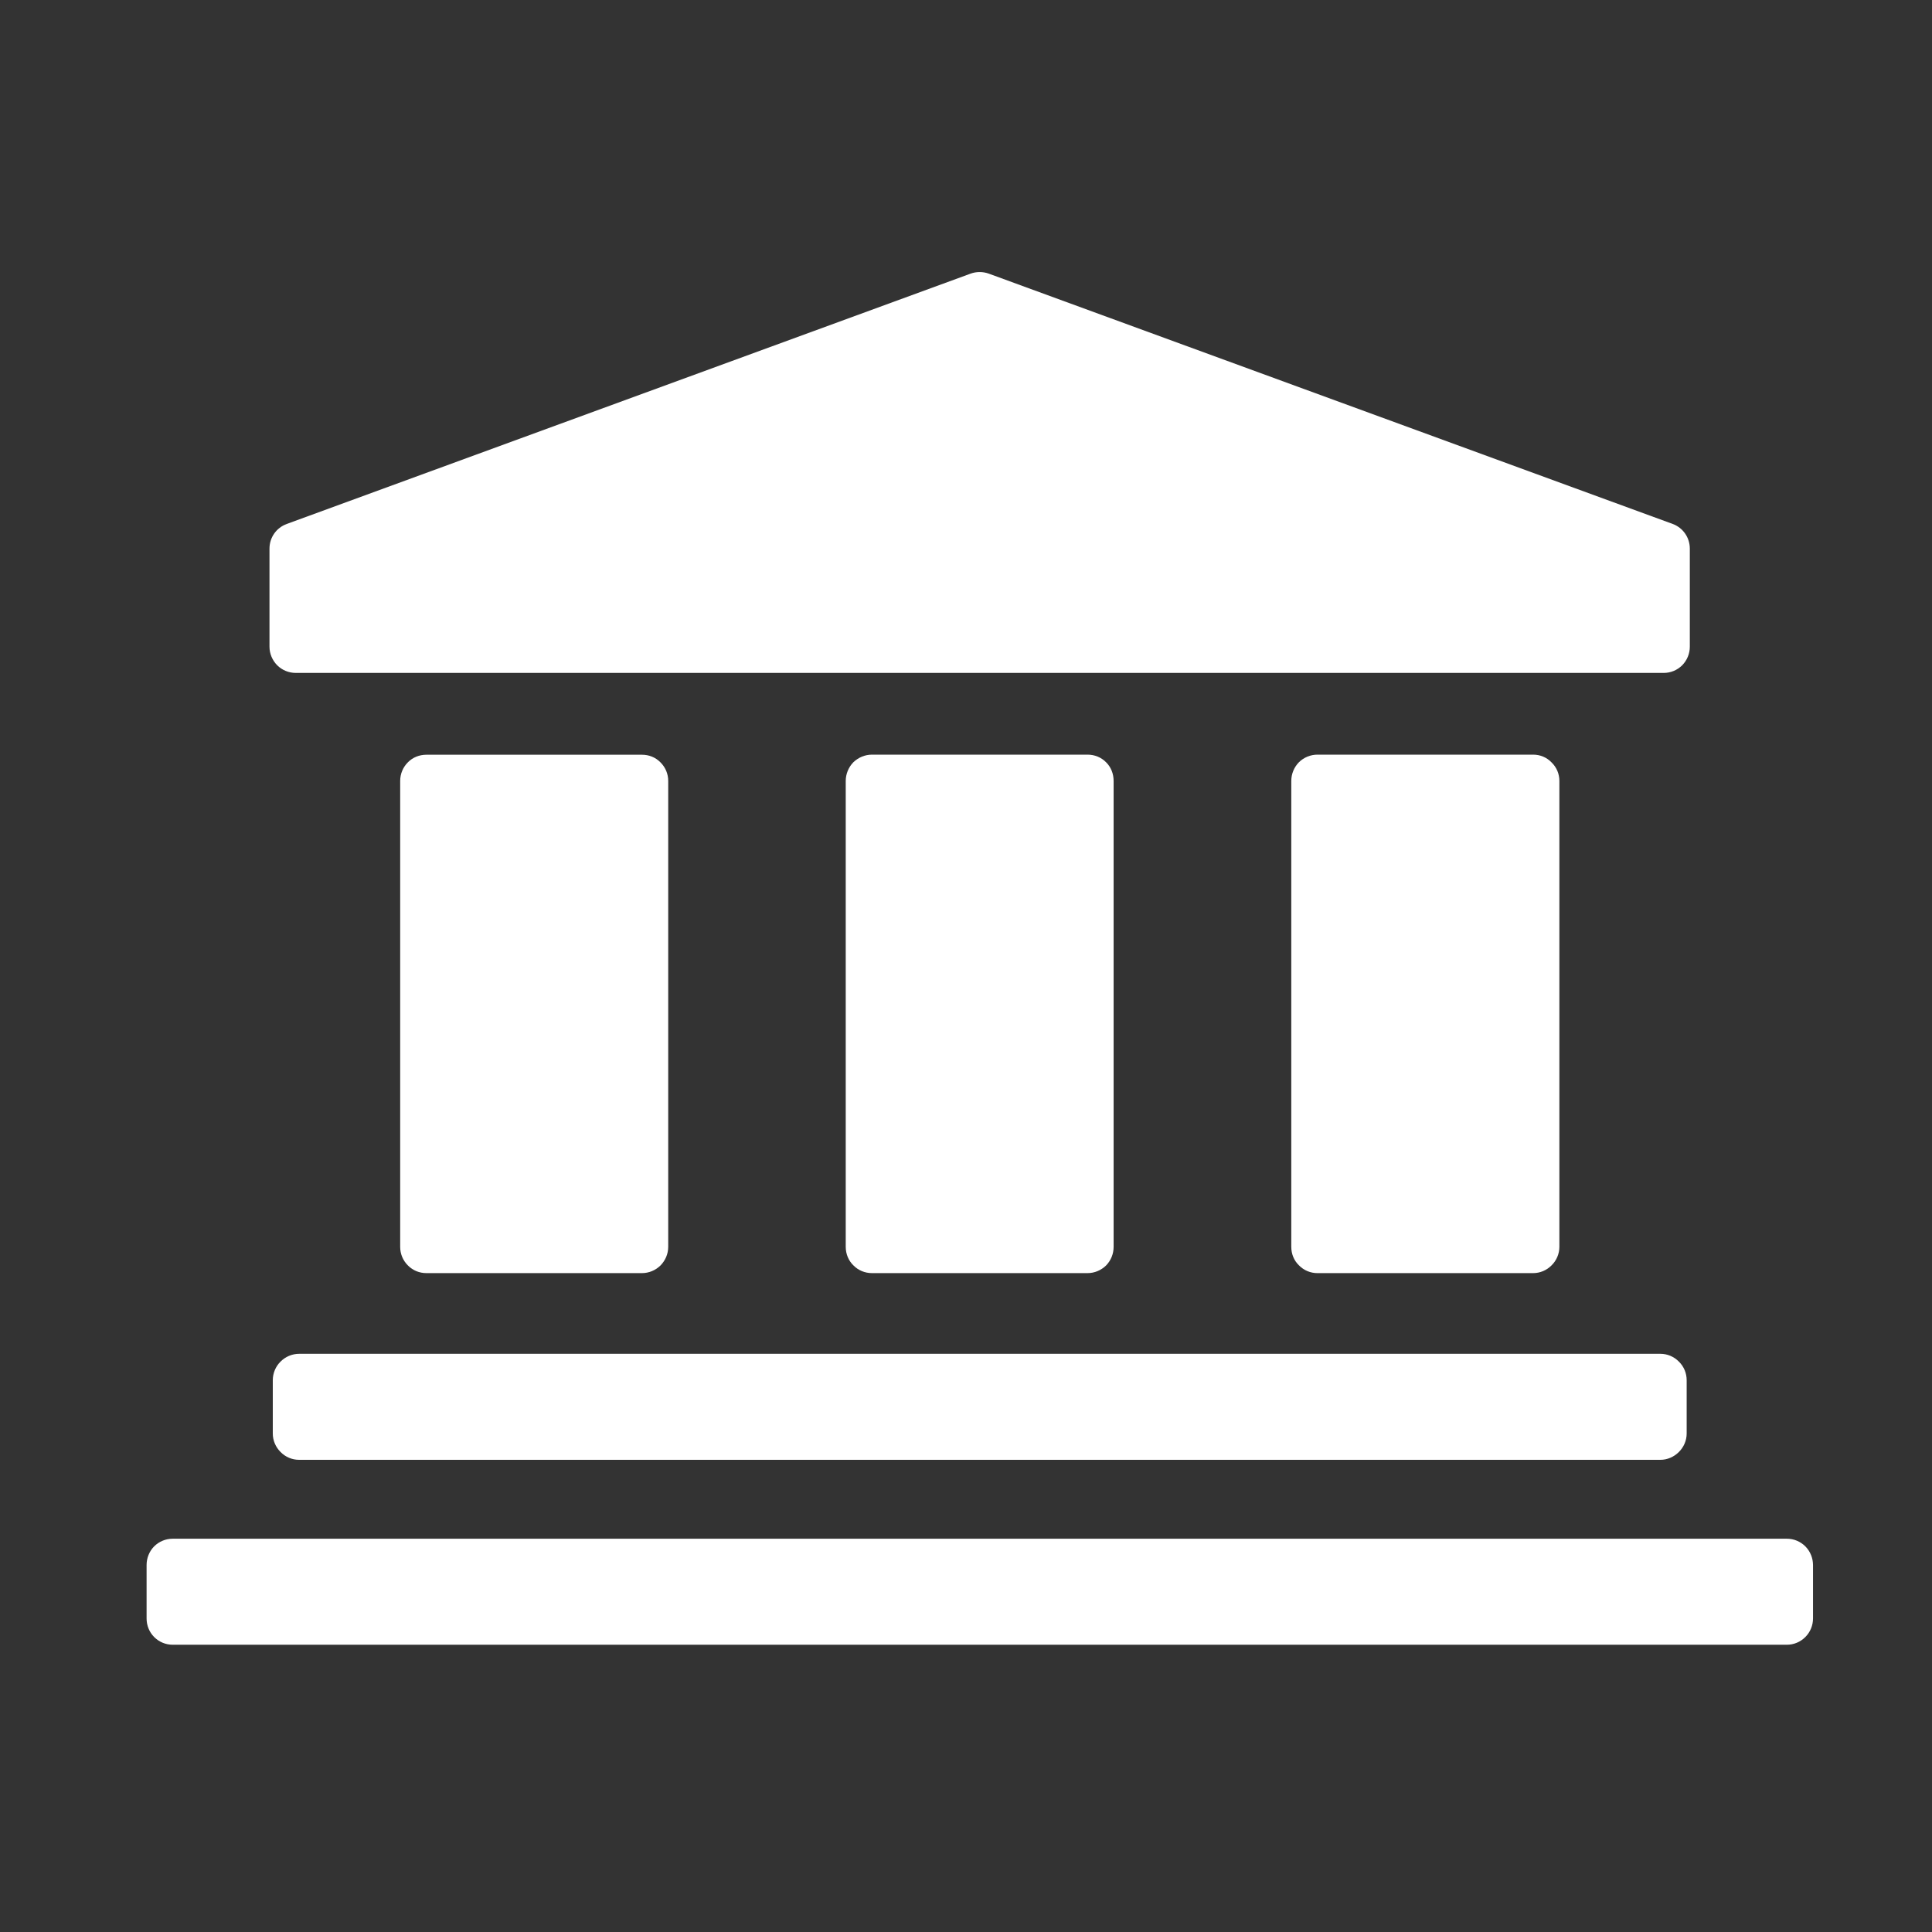
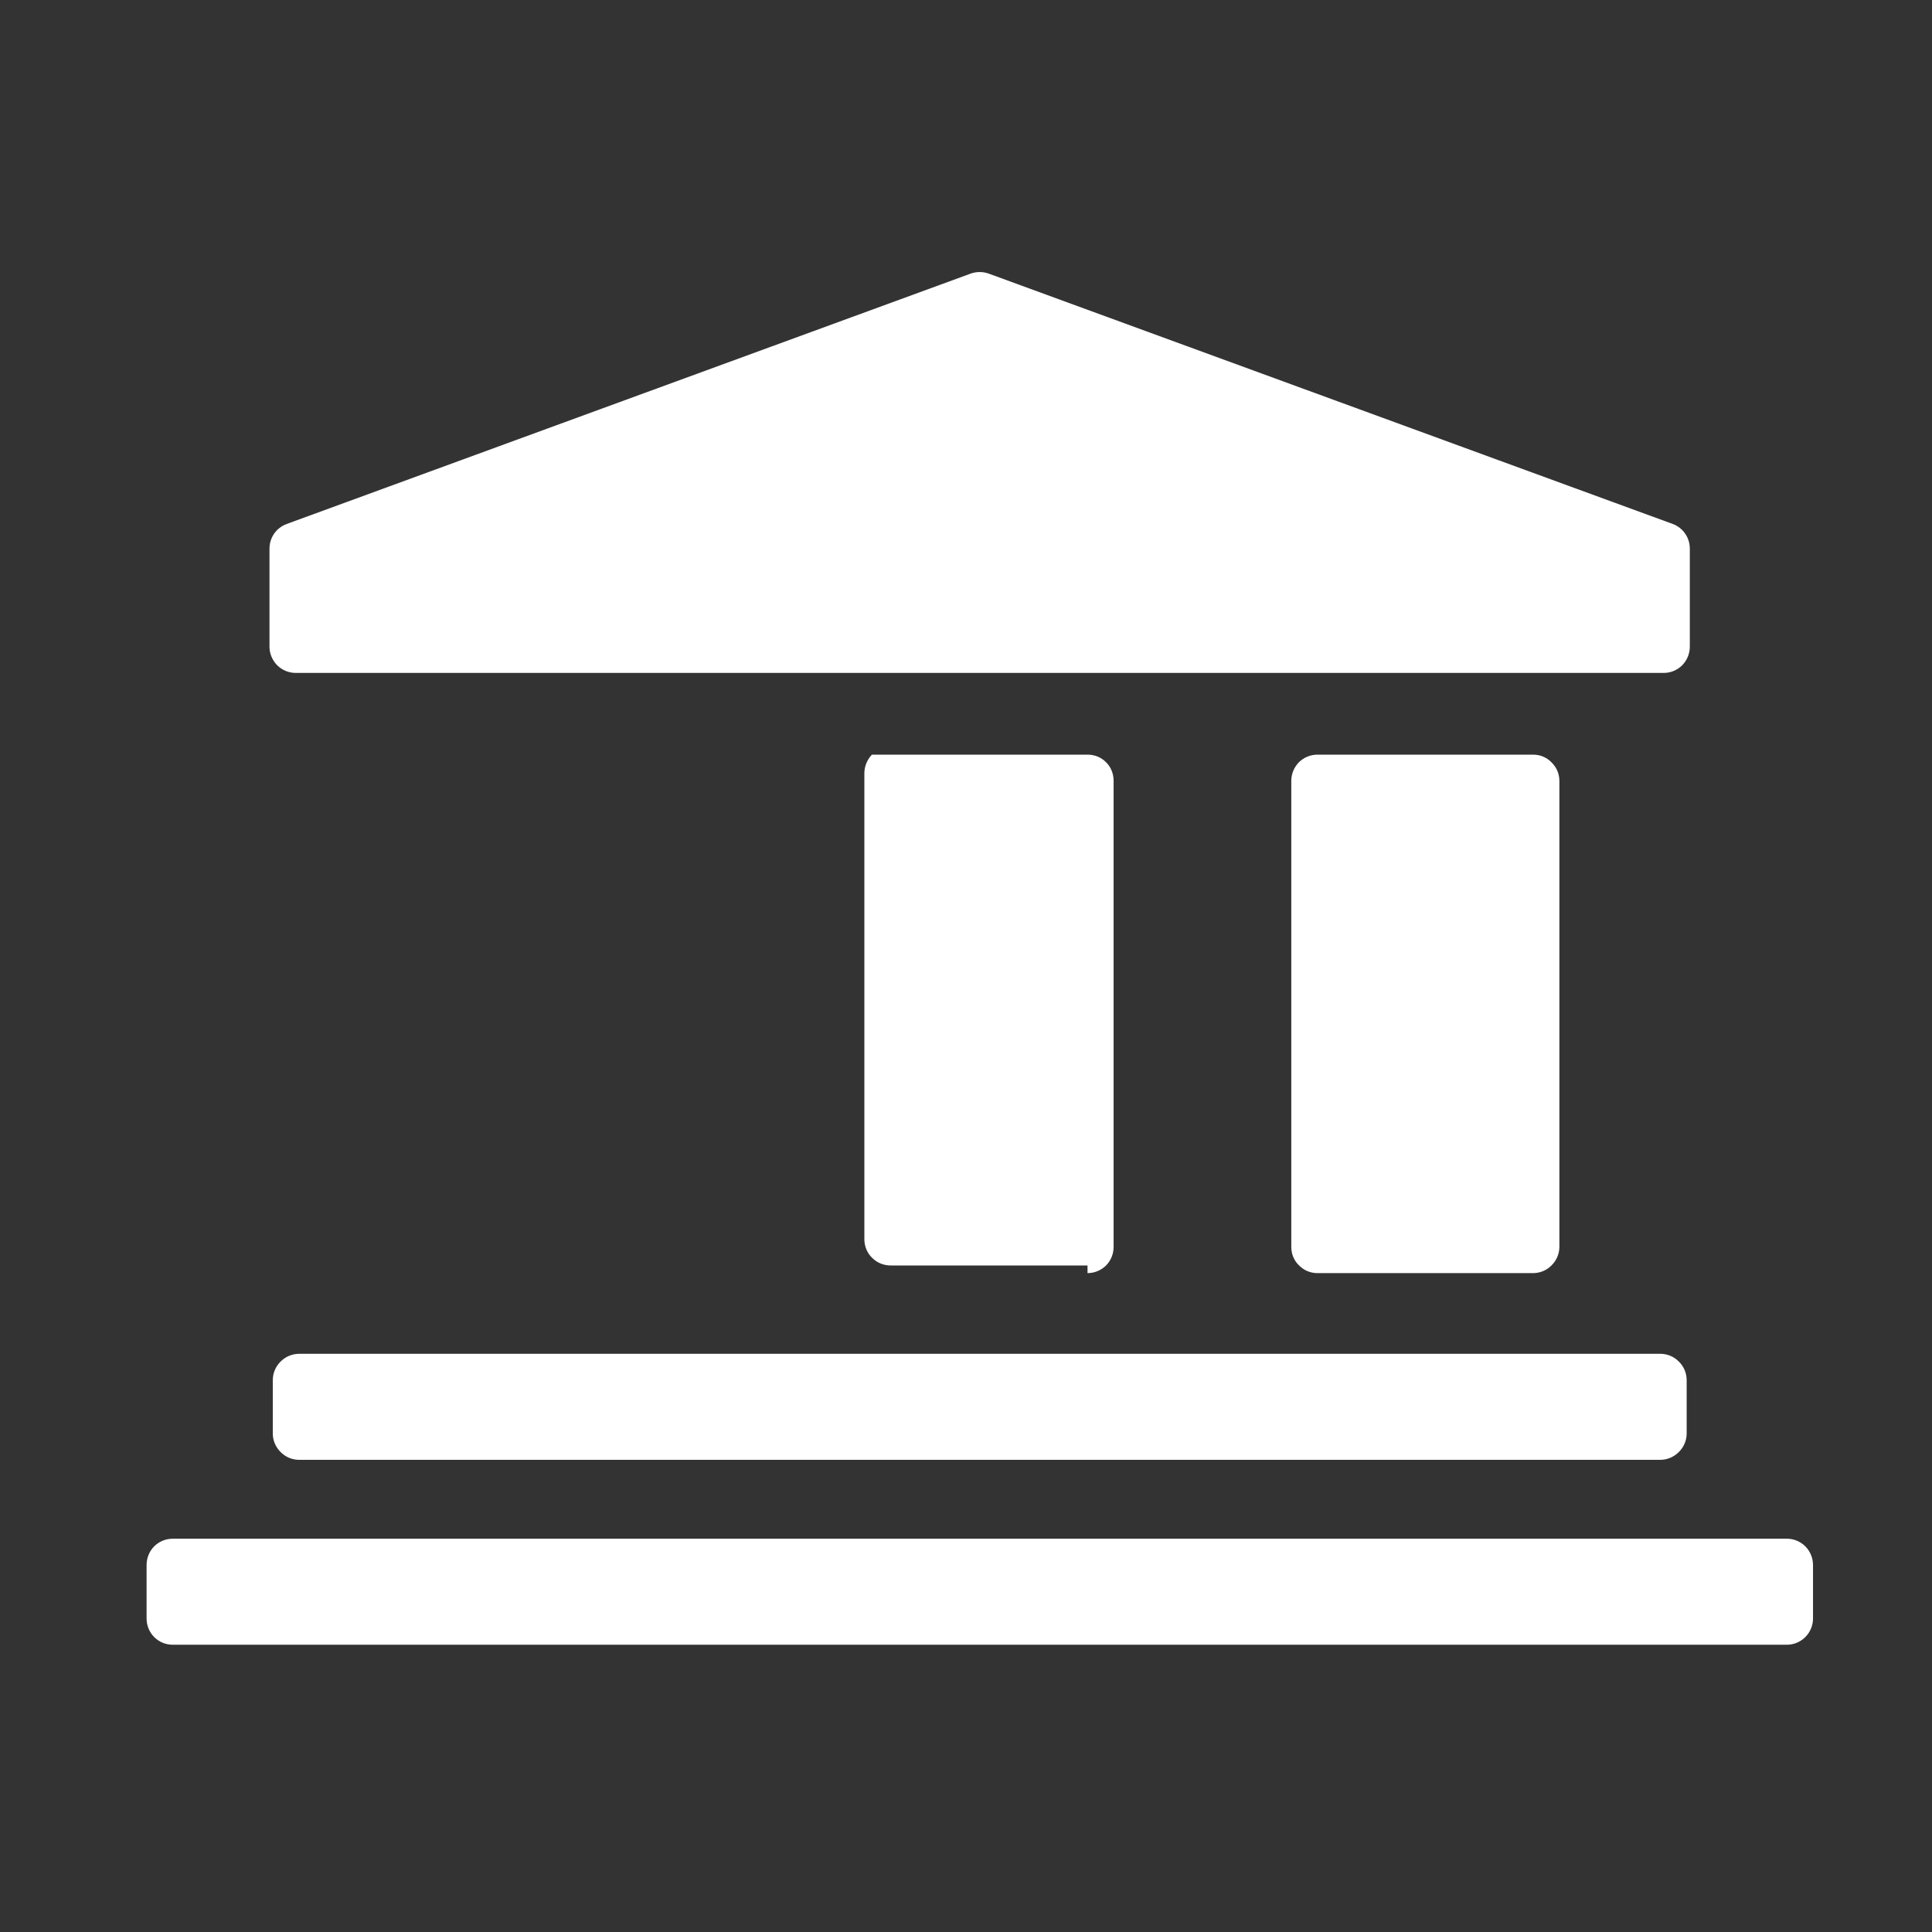
<svg xmlns="http://www.w3.org/2000/svg" version="1.1" id="Layer_1" x="0px" y="0px" width="128px" height="128px" viewBox="0 0 128 128" enable-background="new 0 0 128 128" xml:space="preserve">
  <rect x="0" y="0" width="128" height="128" fill="#333333" stroke="none" />
  <g>
    <g>
      <path fill="#FFFFFF" d="M18.588,90.209c-0.325,0.318-0.515,0.768-0.515,1.231v3.535c0,0.464,0.19,0.9,0.515,1.224    c0.328,0.336,0.768,0.518,1.231,0.518h90.187c0.454,0,0.894-0.189,1.223-0.518c0.325-0.323,0.517-0.76,0.517-1.224V91.44    c0-0.464-0.183-0.905-0.517-1.231c-0.323-0.328-0.759-0.516-1.223-0.516H19.82C19.356,89.693,18.913,89.882,18.588,90.209z" />
      <path fill="#FFFFFF" d="M19.6,44.583h90.622c0.46,0,0.896-0.178,1.228-0.507c0.323-0.327,0.505-0.77,0.505-1.234v-6.492    c0-0.741-0.456-1.386-1.137-1.638L65.504,18.127c-0.388-0.137-0.812-0.137-1.195,0l-45.31,16.586    c-0.691,0.252-1.145,0.896-1.145,1.638v6.492c0,0.465,0.189,0.907,0.512,1.234C18.697,44.405,19.137,44.583,19.6,44.583z" />
      <path fill="#FFFFFF" d="M119.612,102.454c-0.326-0.326-0.763-0.51-1.227-0.51H11.444c-0.464,0-0.909,0.184-1.234,0.51    c-0.322,0.327-0.498,0.776-0.498,1.231v3.541c0,0.464,0.176,0.902,0.498,1.228c0.333,0.335,0.77,0.514,1.234,0.514h106.941    c0.456,0,0.894-0.179,1.227-0.514c0.322-0.325,0.505-0.764,0.505-1.228v-3.541C120.114,103.23,119.941,102.789,119.612,102.454z" />
-       <path fill="#FFFFFF" d="M42.532,84.347c0.458,0,0.897-0.182,1.229-0.508c0.325-0.333,0.51-0.769,0.51-1.233V51.739    c0-0.465-0.182-0.9-0.51-1.227c-0.327-0.335-0.758-0.509-1.229-0.509H28.25c-0.46,0-0.906,0.173-1.225,0.501    c-0.329,0.327-0.512,0.77-0.512,1.235v30.867c0,0.473,0.184,0.908,0.512,1.233c0.328,0.334,0.765,0.508,1.225,0.508H42.532    L42.532,84.347z" />
      <path fill="#FFFFFF" d="M101.576,84.347c0.454,0,0.891-0.182,1.219-0.514c0.327-0.319,0.518-0.763,0.518-1.228V51.739    c0-0.465-0.181-0.9-0.518-1.227c-0.319-0.335-0.756-0.515-1.219-0.515H87.285c-0.452,0-0.903,0.18-1.231,0.507    c-0.319,0.327-0.503,0.77-0.503,1.235v30.867c0,0.465,0.175,0.909,0.51,1.228c0.321,0.332,0.764,0.514,1.225,0.514H101.576    L101.576,84.347z" />
-       <path fill="#FFFFFF" d="M72.051,84.347c0.461,0,0.898-0.182,1.231-0.508c0.323-0.333,0.498-0.769,0.498-1.233V51.739    c0-0.465-0.167-0.908-0.498-1.235c-0.325-0.333-0.765-0.507-1.231-0.507H57.768c-0.455,0-0.904,0.187-1.234,0.507    c-0.316,0.327-0.502,0.775-0.502,1.235v30.867c0,0.465,0.181,0.916,0.513,1.233c0.319,0.326,0.759,0.508,1.223,0.508H72.051z" />
+       <path fill="#FFFFFF" d="M72.051,84.347c0.461,0,0.898-0.182,1.231-0.508c0.323-0.333,0.498-0.769,0.498-1.233V51.739    c0-0.465-0.167-0.908-0.498-1.235c-0.325-0.333-0.765-0.507-1.231-0.507H57.768c-0.316,0.327-0.502,0.775-0.502,1.235v30.867c0,0.465,0.181,0.916,0.513,1.233c0.319,0.326,0.759,0.508,1.223,0.508H72.051z" />
    </g>
  </g>
</svg>